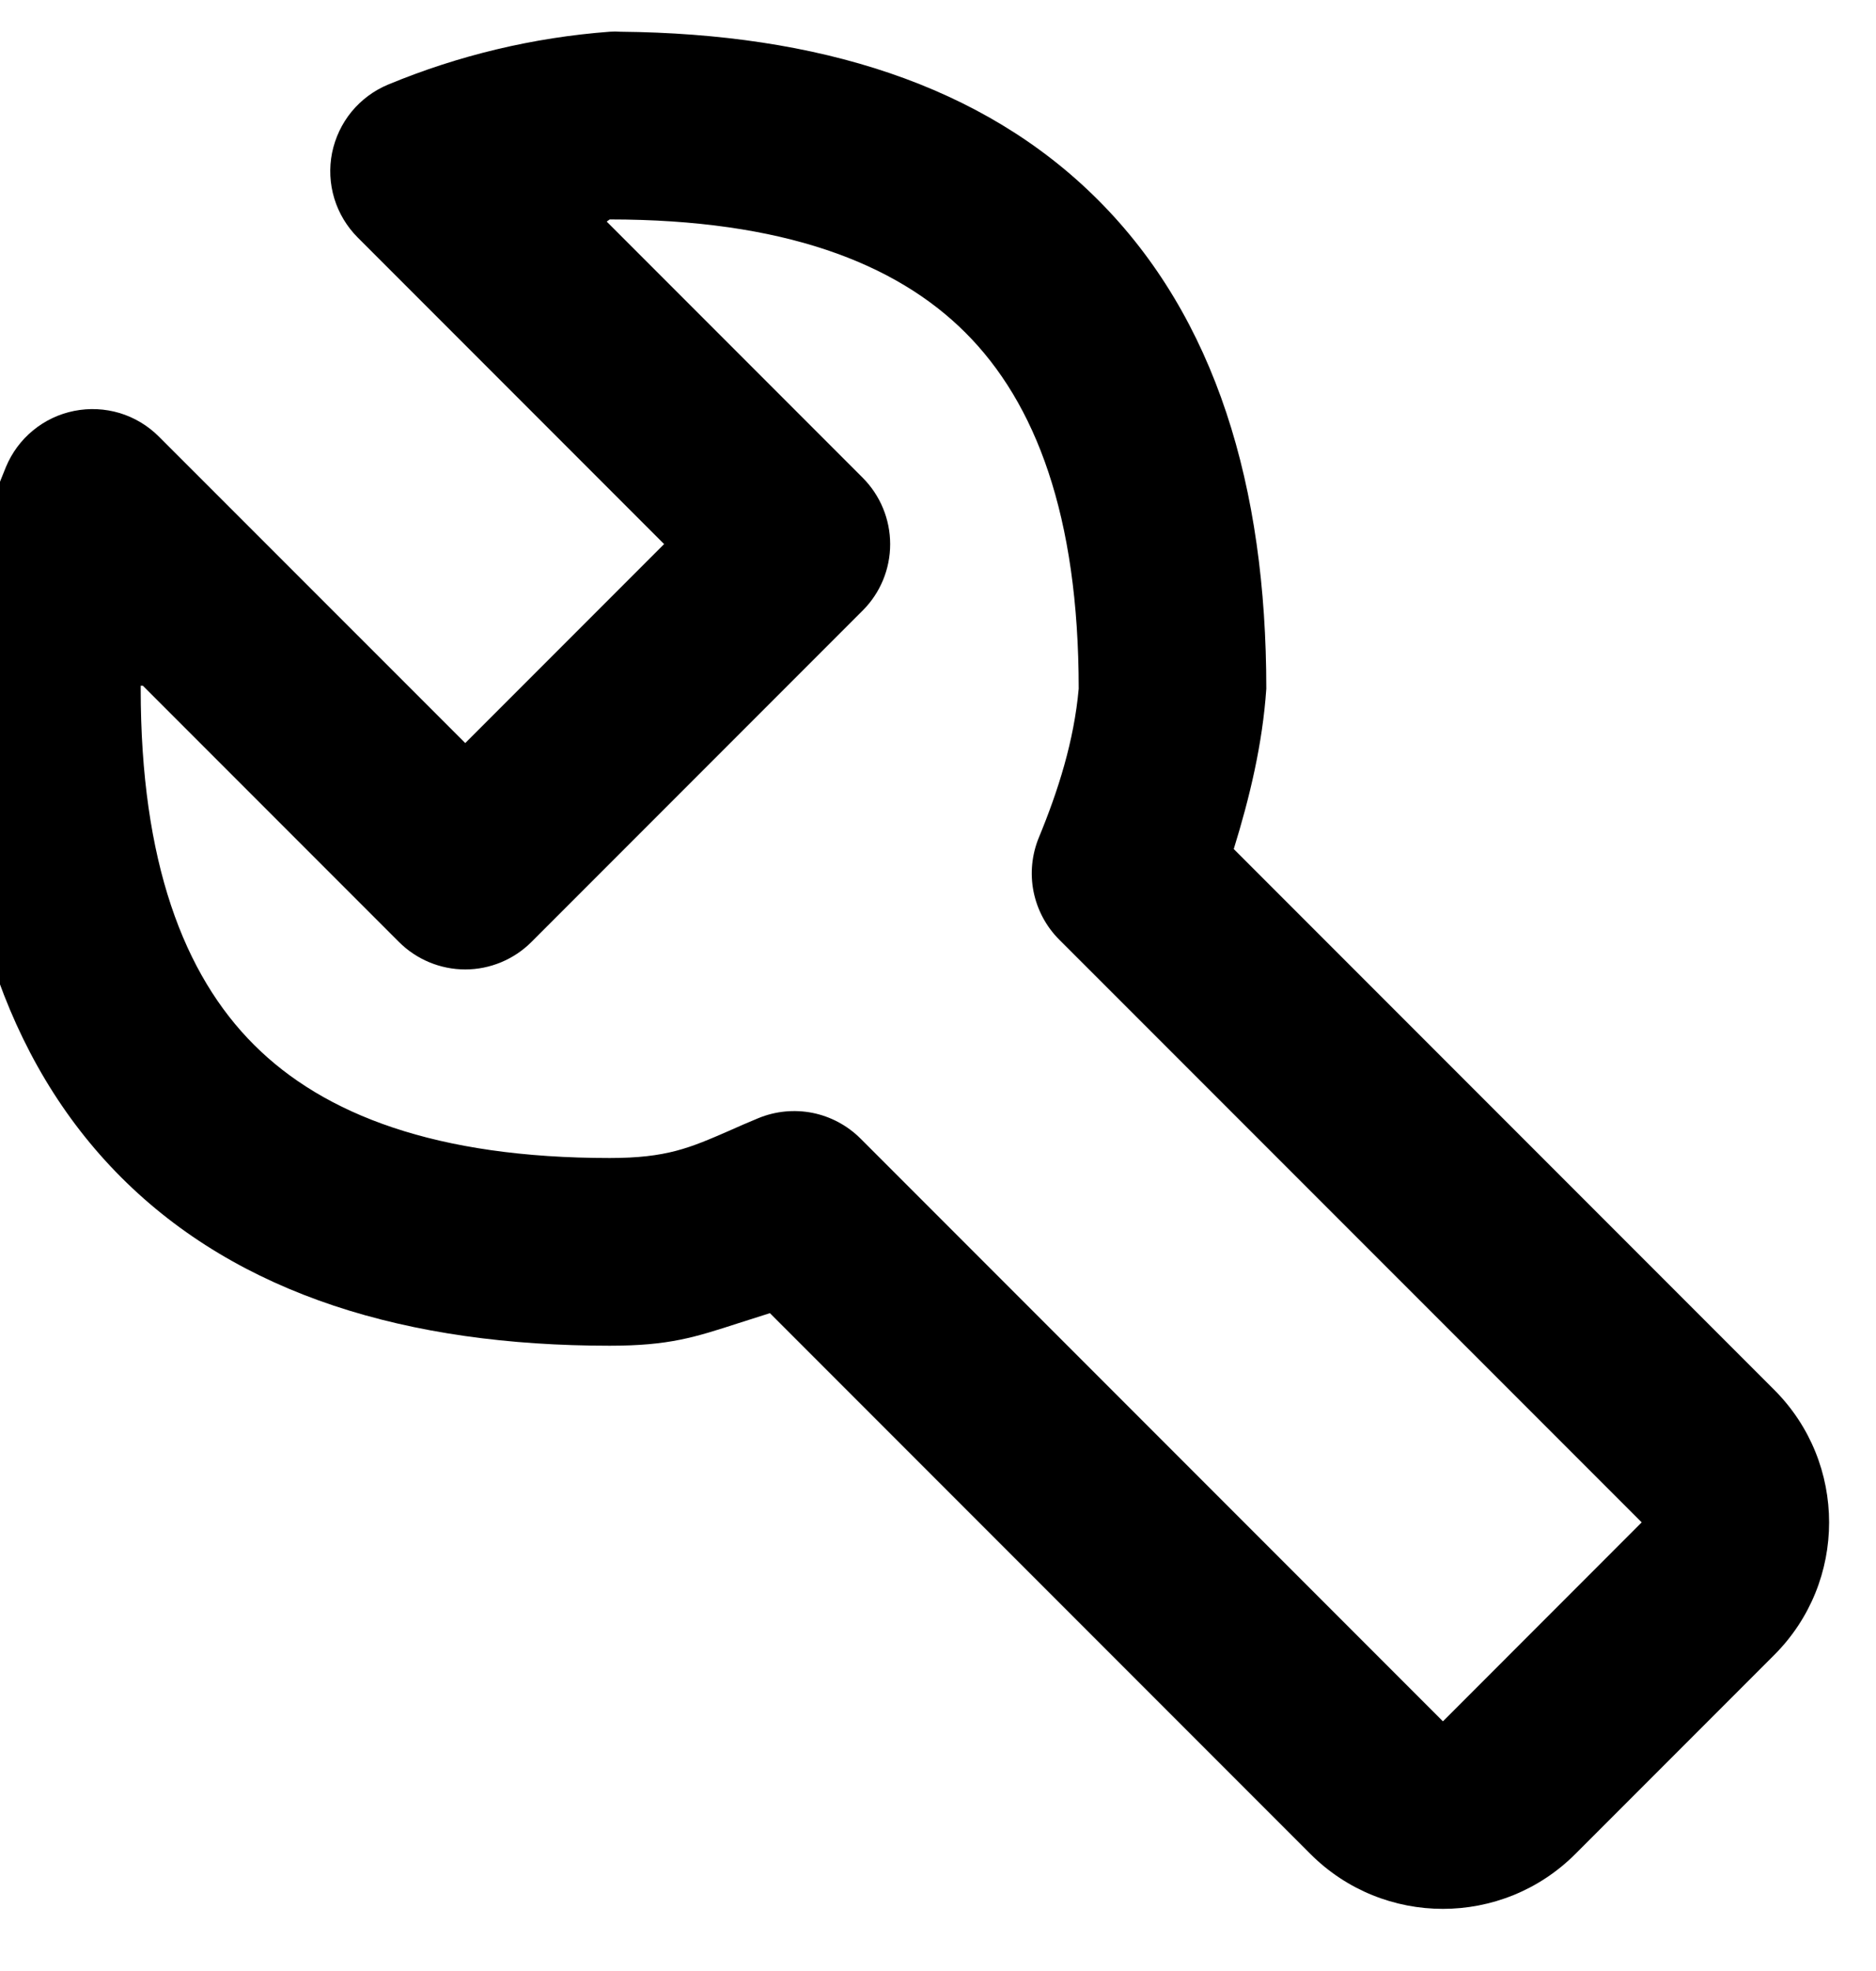
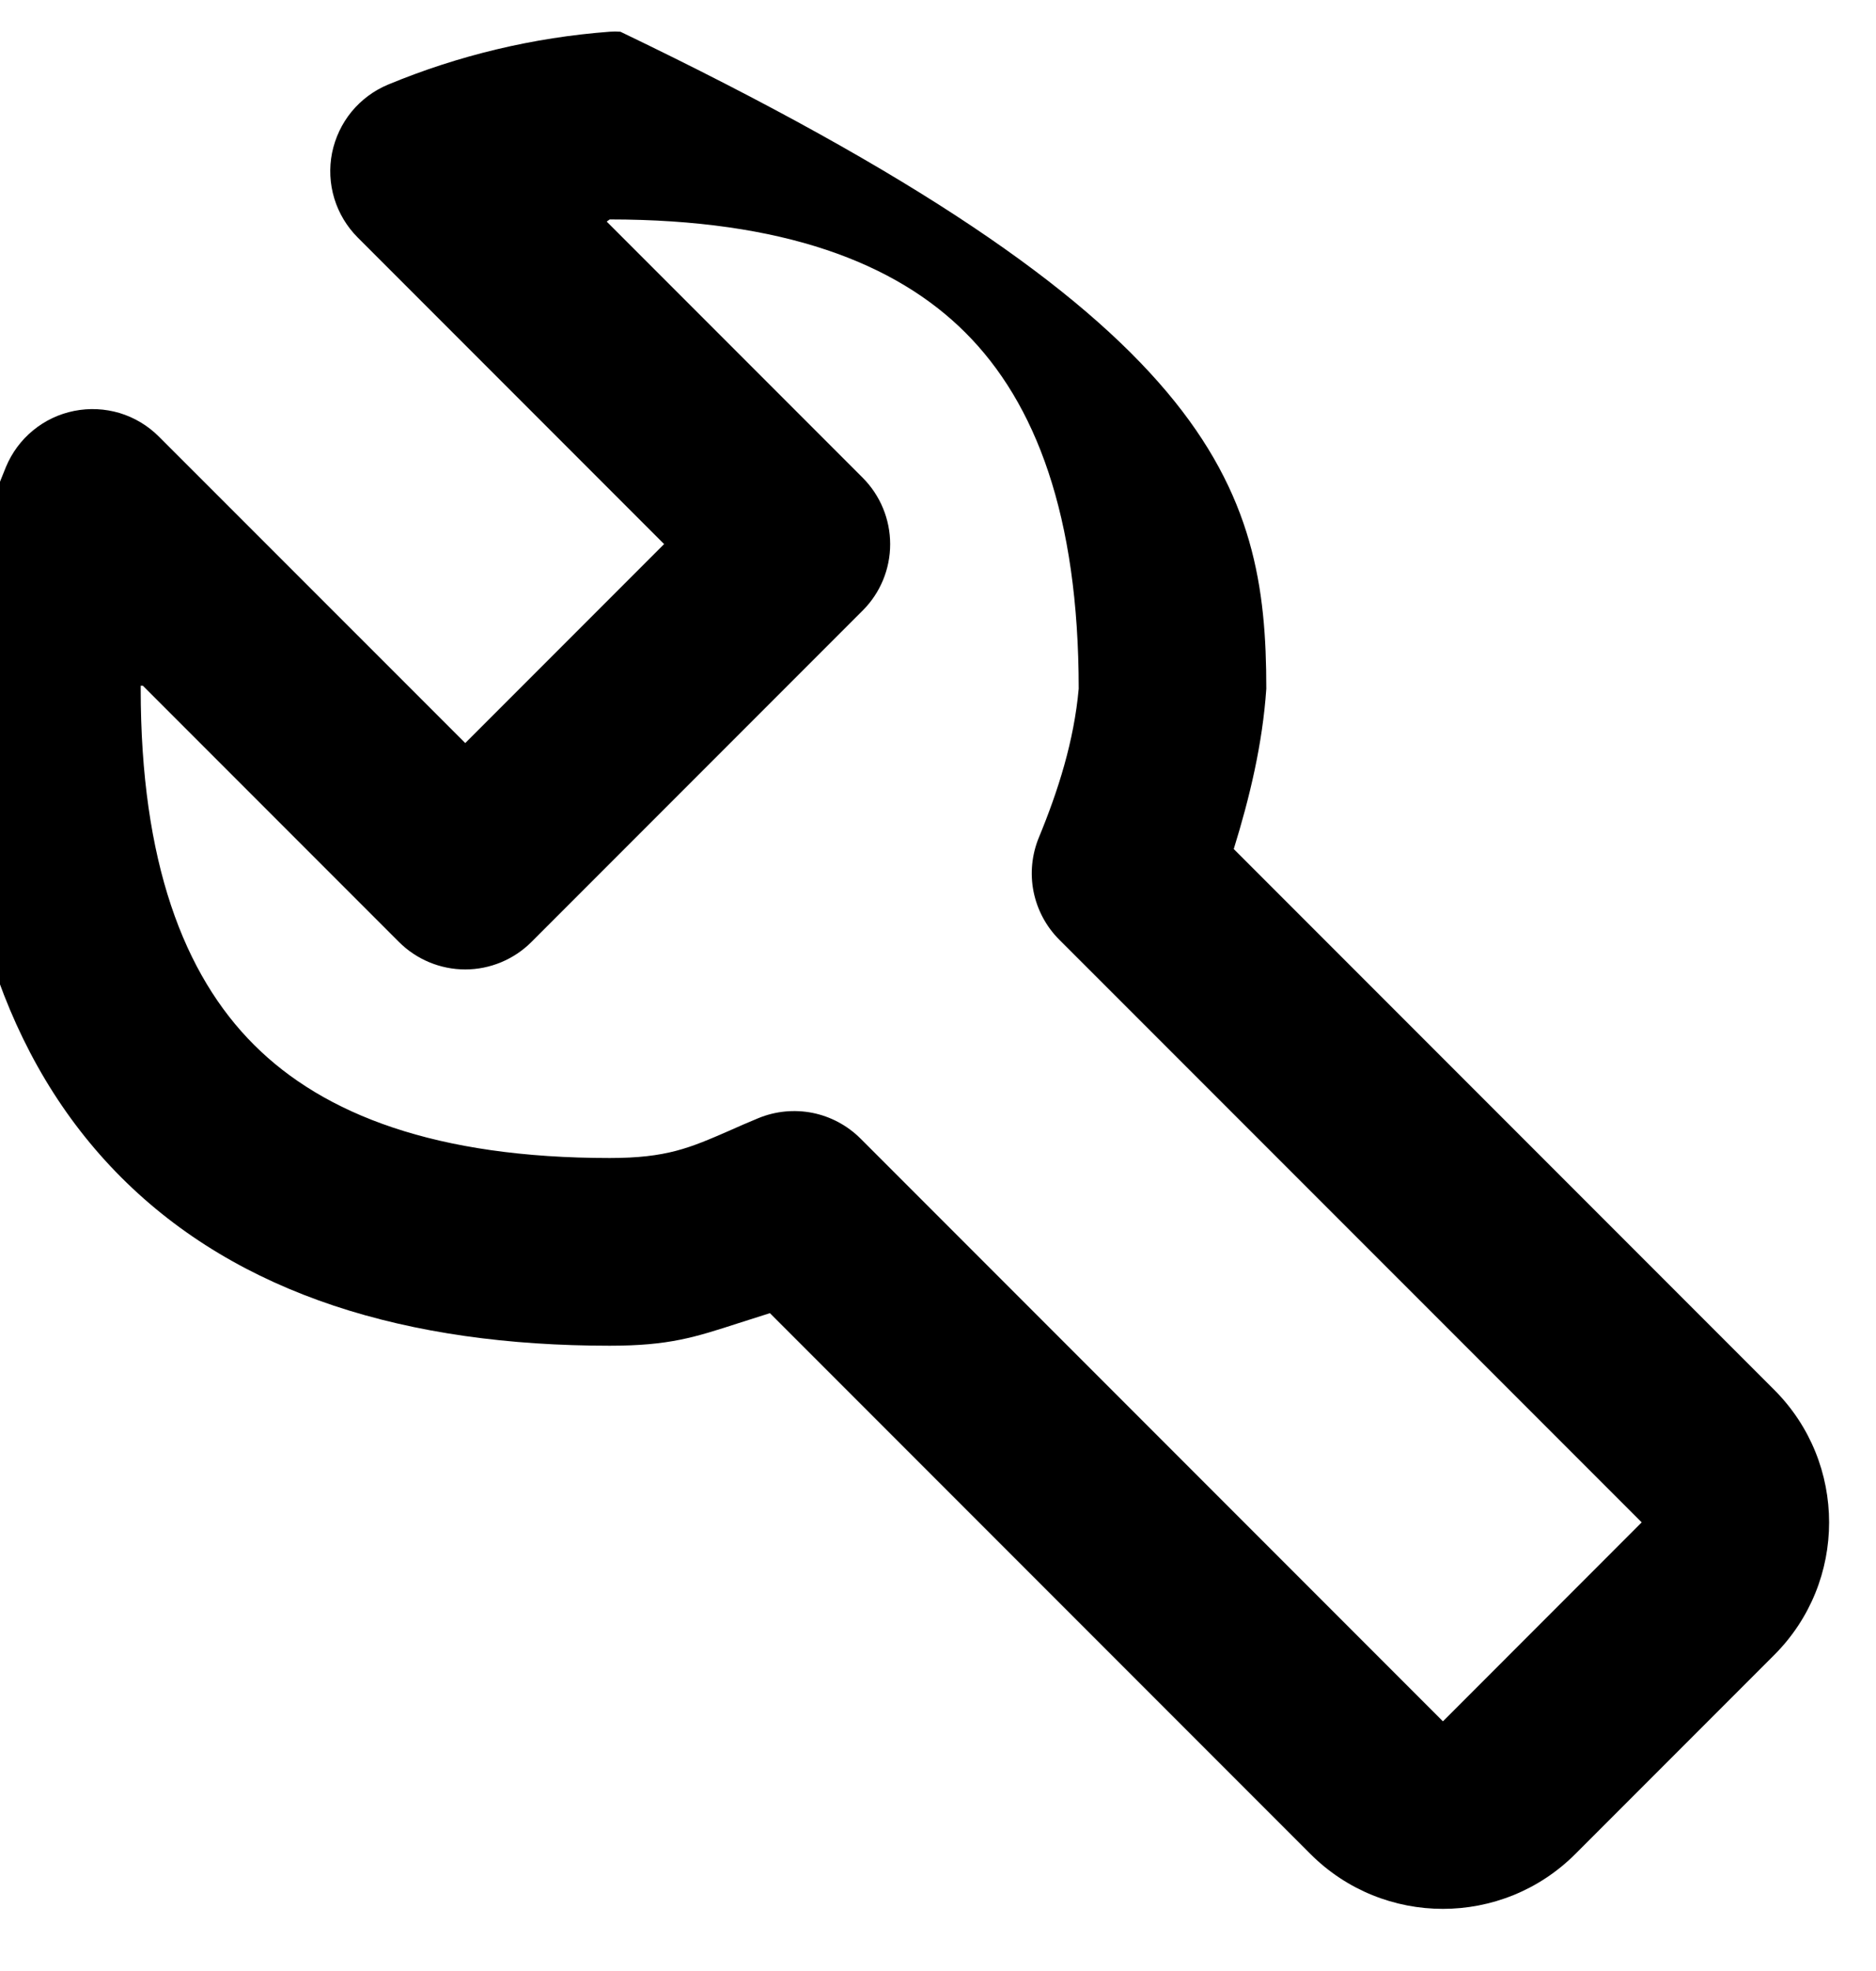
<svg xmlns="http://www.w3.org/2000/svg" width="20" height="21" viewBox="0 0 20 21" fill="none">
-   <path fill-rule="evenodd" clip-rule="evenodd" d="M4.138 0.901C4.89 0.589 5.688 0.399 6.5 0.338C6.538 0.335 6.576 0.335 6.614 0.338C8.718 0.358 10.476 0.899 11.707 2.131C12.961 3.385 13.5 5.184 13.5 7.338C13.46 7.928 13.322 8.5 13.153 9.046L18.915 14.808C19.695 15.588 19.695 16.853 18.915 17.633L16.795 19.753C16.015 20.533 14.75 20.533 13.97 19.753L8.208 13.991C8.097 14.026 7.986 14.061 7.875 14.097C7.407 14.248 7.135 14.338 6.5 14.338C4.346 14.338 2.547 13.798 1.293 12.545C0.039 11.291 -0.5 9.492 -0.5 7.338C-0.439 6.526 -0.249 5.729 0.063 4.976C0.126 4.824 0.225 4.69 0.352 4.586C0.479 4.481 0.63 4.41 0.791 4.378C0.952 4.346 1.119 4.354 1.276 4.401C1.434 4.449 1.577 4.535 1.693 4.651L4.96 7.917L7.08 5.797L3.814 2.531C3.698 2.415 3.612 2.272 3.564 2.115C3.516 1.957 3.508 1.791 3.54 1.629C3.573 1.468 3.644 1.317 3.748 1.19C3.853 1.063 3.986 0.964 4.138 0.901ZM1.5 7.306V7.338C1.5 9.184 1.96 10.385 2.707 11.131C3.453 11.877 4.654 12.338 6.5 12.338C7.108 12.338 7.352 12.231 7.773 12.048C7.867 12.006 7.969 11.961 8.086 11.913C8.268 11.838 8.469 11.819 8.662 11.857C8.856 11.896 9.033 11.991 9.173 12.13L15.383 18.34L17.502 16.22L11.292 10.011C11.153 9.872 11.058 9.694 11.019 9.501C10.98 9.307 11 9.107 11.075 8.924C11.28 8.428 11.45 7.896 11.5 7.338C11.5 5.492 11.04 4.291 10.293 3.545C9.547 2.799 8.346 2.338 6.5 2.338L6.468 2.361L9.198 5.091C9.385 5.279 9.49 5.533 9.49 5.798C9.49 6.063 9.385 6.317 9.198 6.504L5.666 10.036C5.479 10.223 5.224 10.329 4.96 10.329C4.695 10.329 4.44 10.223 4.253 10.036L1.523 7.306H1.5Z" fill="black" />
+   <path fill-rule="evenodd" clip-rule="evenodd" d="M4.138 0.901C4.89 0.589 5.688 0.399 6.5 0.338C6.538 0.335 6.576 0.335 6.614 0.338C12.961 3.385 13.5 5.184 13.5 7.338C13.46 7.928 13.322 8.5 13.153 9.046L18.915 14.808C19.695 15.588 19.695 16.853 18.915 17.633L16.795 19.753C16.015 20.533 14.75 20.533 13.97 19.753L8.208 13.991C8.097 14.026 7.986 14.061 7.875 14.097C7.407 14.248 7.135 14.338 6.5 14.338C4.346 14.338 2.547 13.798 1.293 12.545C0.039 11.291 -0.5 9.492 -0.5 7.338C-0.439 6.526 -0.249 5.729 0.063 4.976C0.126 4.824 0.225 4.69 0.352 4.586C0.479 4.481 0.63 4.41 0.791 4.378C0.952 4.346 1.119 4.354 1.276 4.401C1.434 4.449 1.577 4.535 1.693 4.651L4.96 7.917L7.08 5.797L3.814 2.531C3.698 2.415 3.612 2.272 3.564 2.115C3.516 1.957 3.508 1.791 3.54 1.629C3.573 1.468 3.644 1.317 3.748 1.19C3.853 1.063 3.986 0.964 4.138 0.901ZM1.5 7.306V7.338C1.5 9.184 1.96 10.385 2.707 11.131C3.453 11.877 4.654 12.338 6.5 12.338C7.108 12.338 7.352 12.231 7.773 12.048C7.867 12.006 7.969 11.961 8.086 11.913C8.268 11.838 8.469 11.819 8.662 11.857C8.856 11.896 9.033 11.991 9.173 12.13L15.383 18.34L17.502 16.22L11.292 10.011C11.153 9.872 11.058 9.694 11.019 9.501C10.98 9.307 11 9.107 11.075 8.924C11.28 8.428 11.45 7.896 11.5 7.338C11.5 5.492 11.04 4.291 10.293 3.545C9.547 2.799 8.346 2.338 6.5 2.338L6.468 2.361L9.198 5.091C9.385 5.279 9.49 5.533 9.49 5.798C9.49 6.063 9.385 6.317 9.198 6.504L5.666 10.036C5.479 10.223 5.224 10.329 4.96 10.329C4.695 10.329 4.44 10.223 4.253 10.036L1.523 7.306H1.5Z" fill="black" />
</svg>